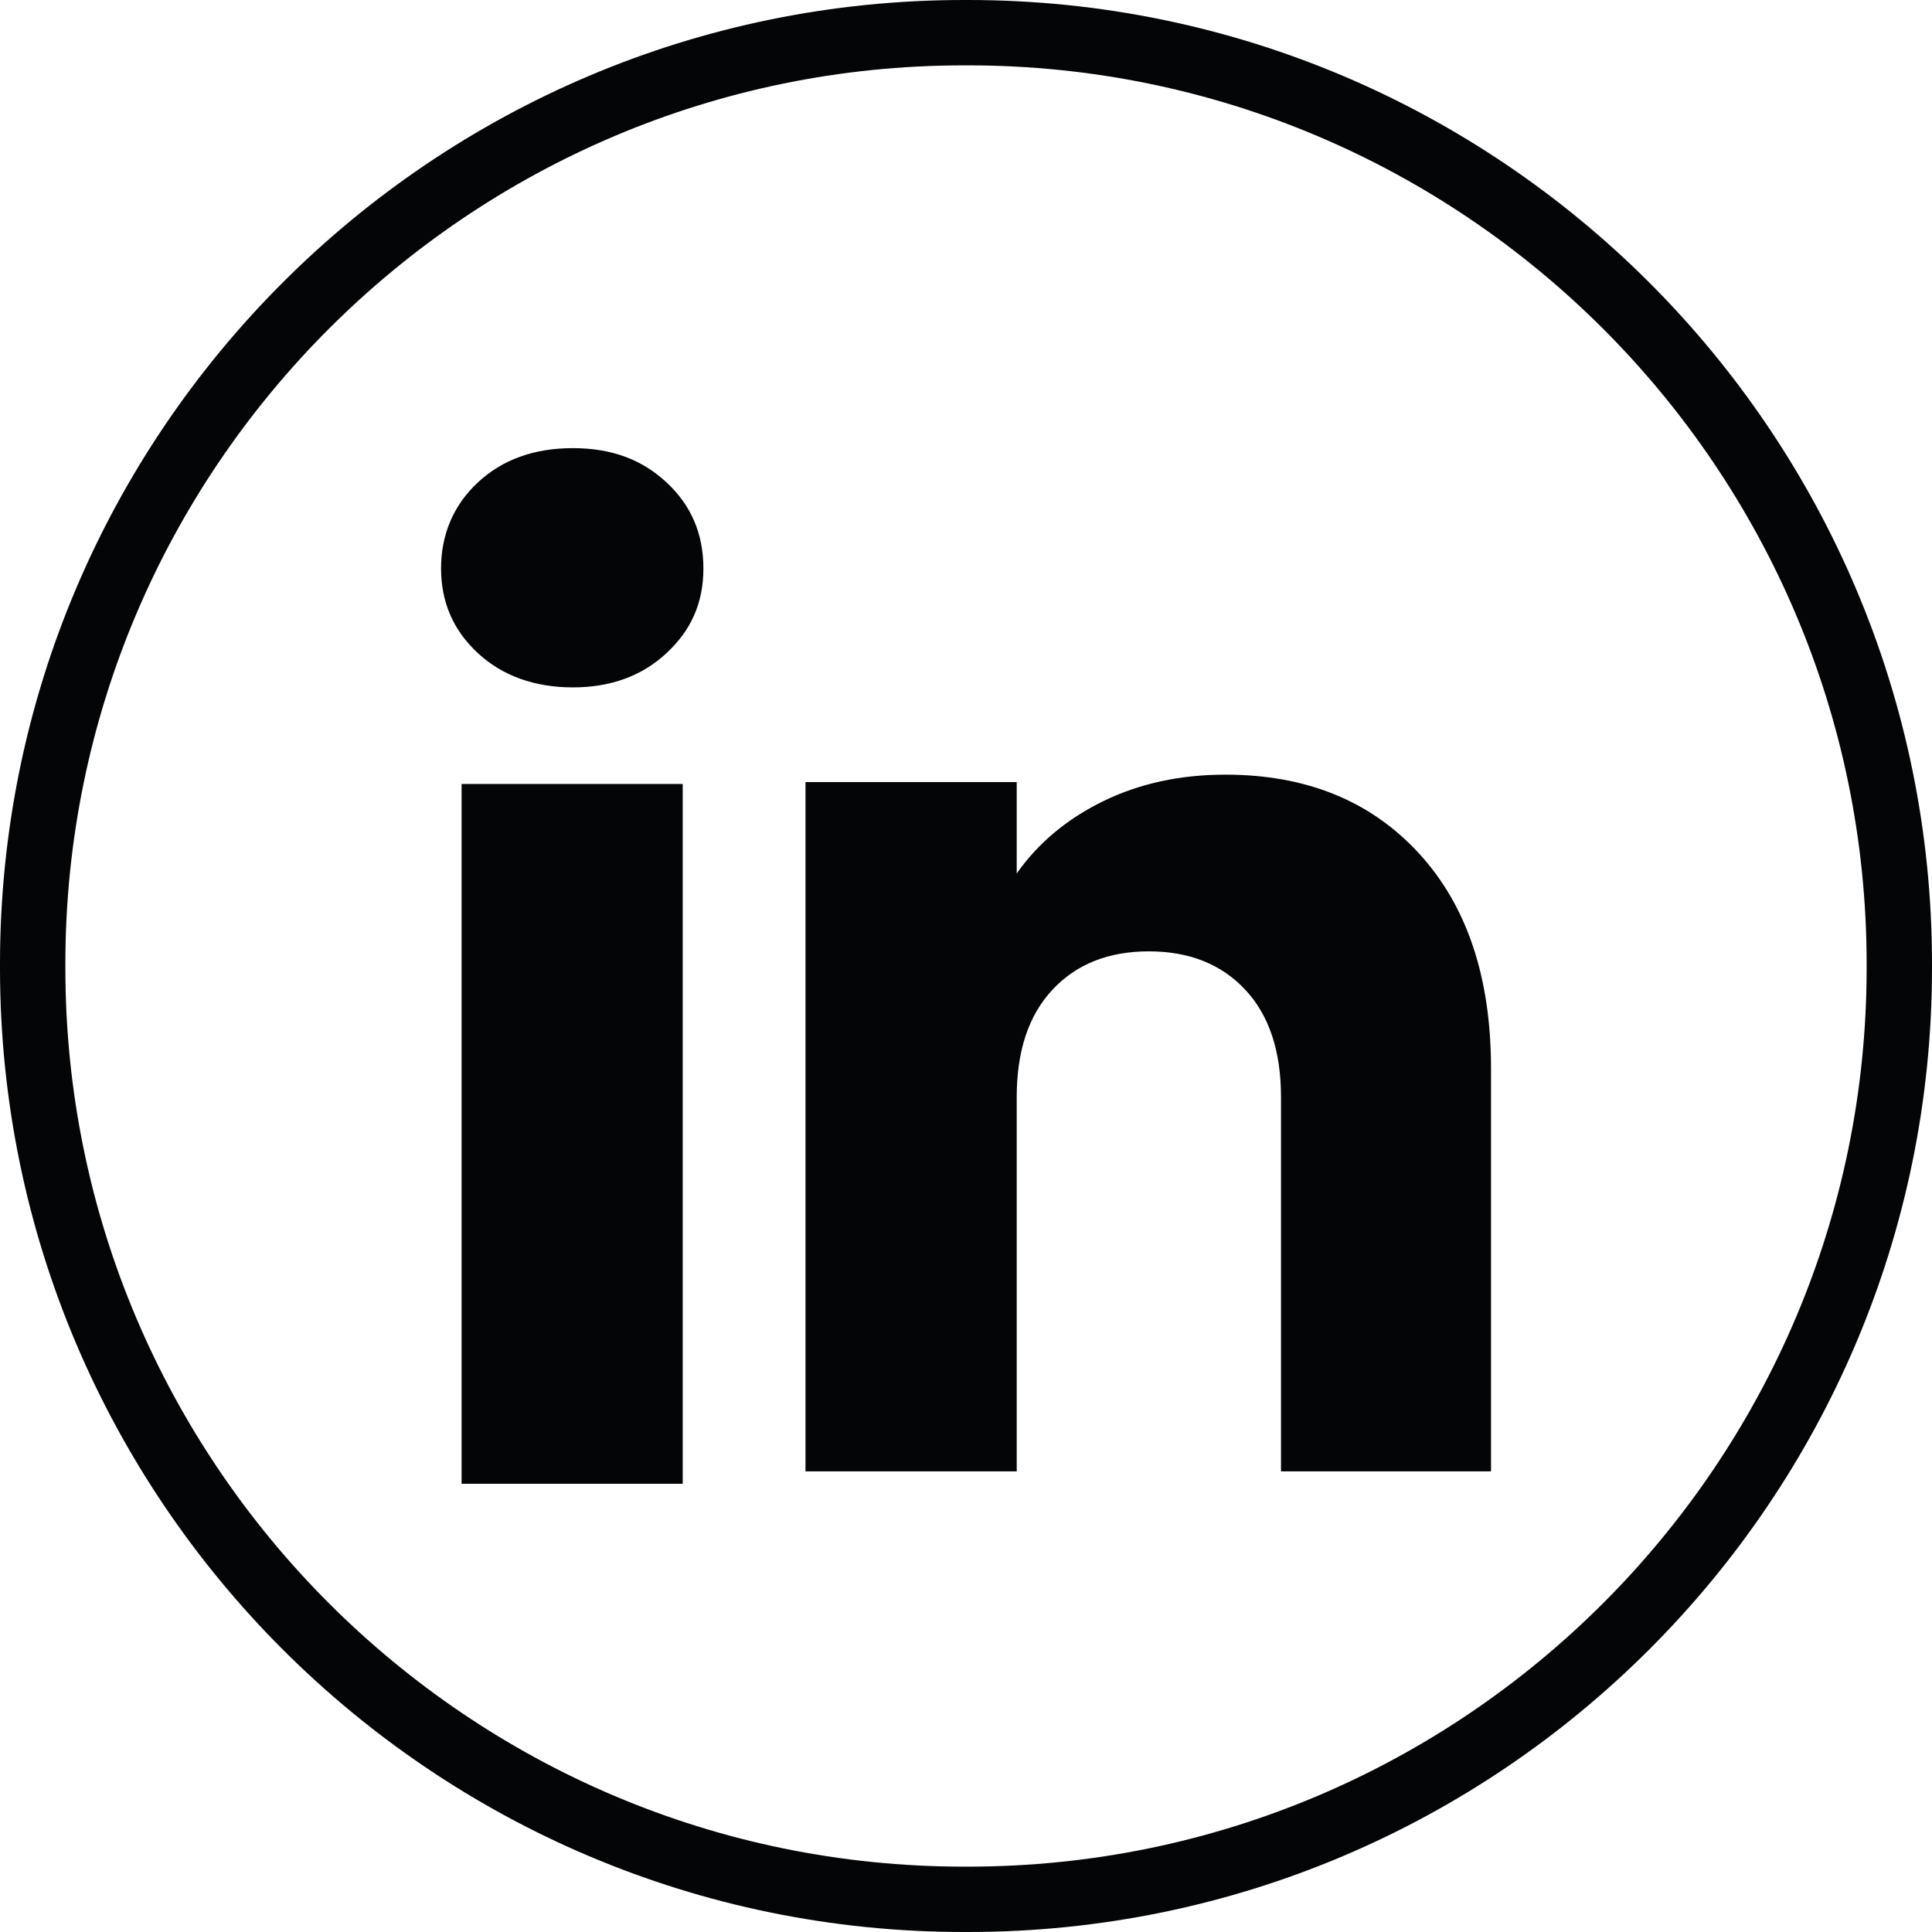
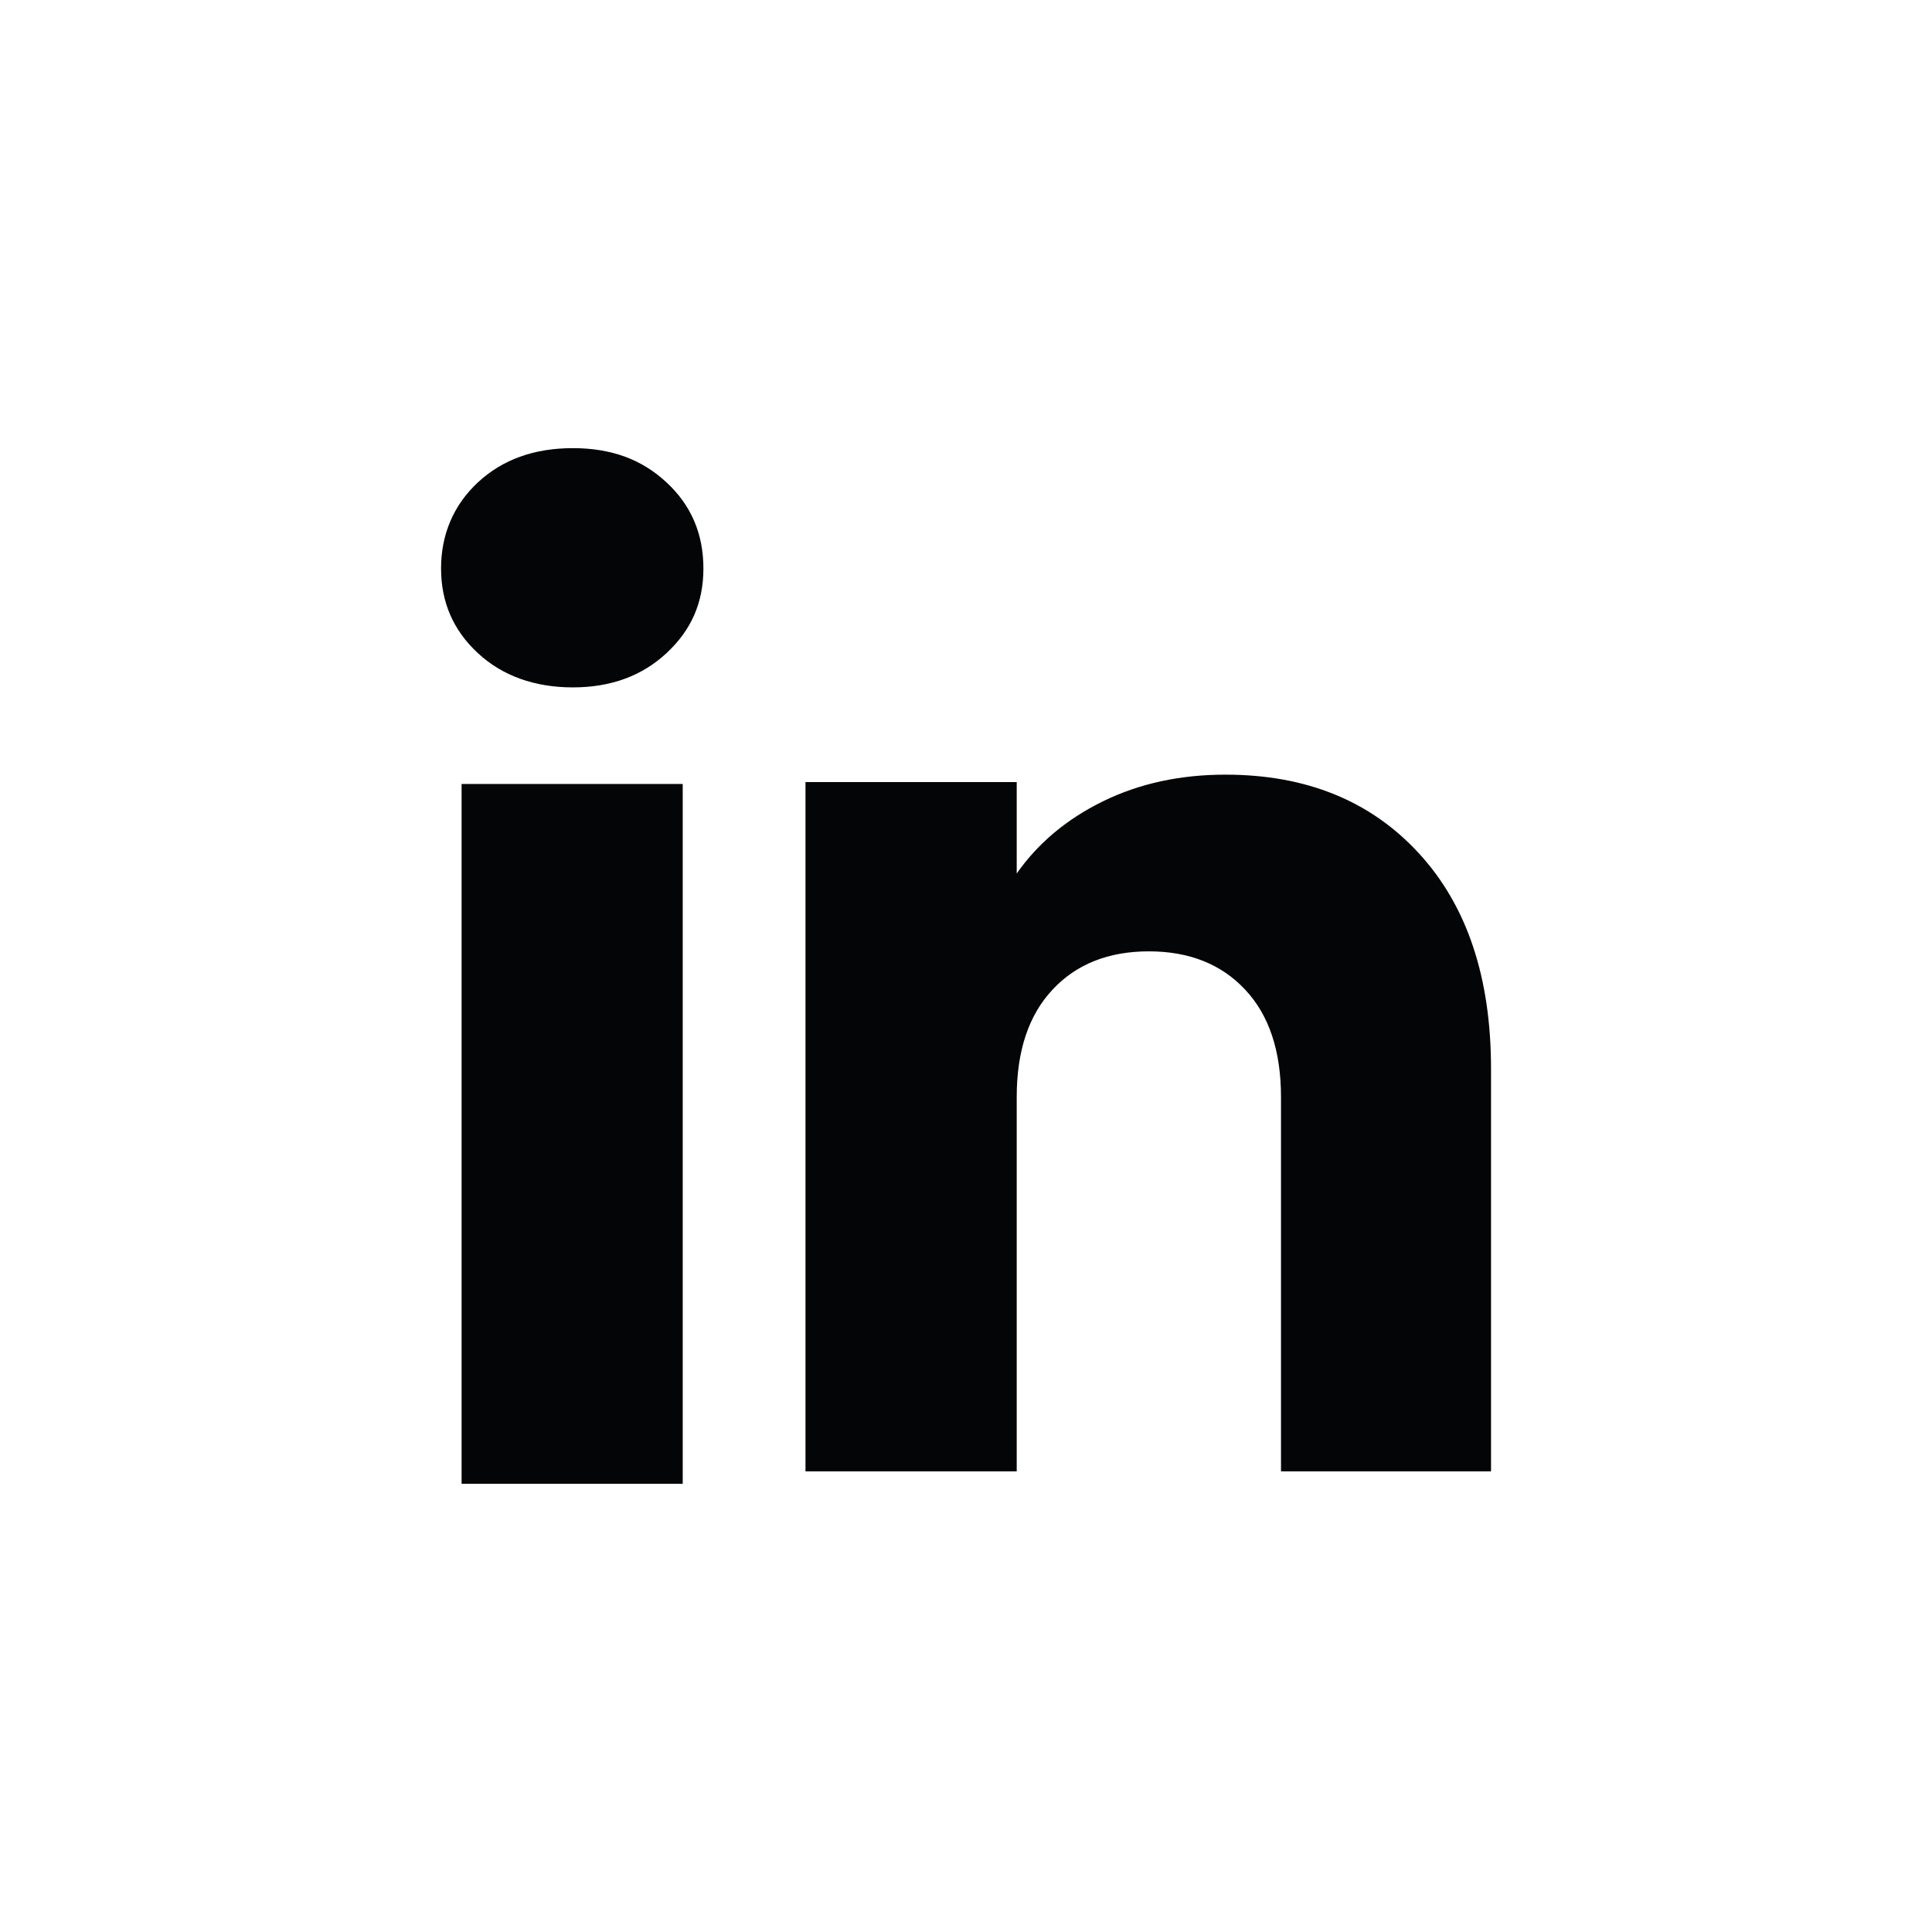
<svg xmlns="http://www.w3.org/2000/svg" width="24" height="24" viewBox="0 0 24 24" fill="none">
-   <path d="M12.026 24H11.974C5.371 24 0 18.629 0 12.026V11.974C0 5.371 5.371 0 11.974 0H12.026C18.629 0 24 5.371 24 11.974V12.026C24 18.629 18.629 24 12.026 24ZM11.974 0.812C5.819 0.812 0.812 5.819 0.812 11.974V12.026C0.812 18.181 5.819 23.188 11.974 23.188H12.026C18.181 23.188 23.188 18.181 23.188 12.026V11.974C23.188 5.819 18.181 0.812 12.026 0.812H11.974Z" fill="#040506" />
  <path d="M5.936 8.113C5.63 7.83 5.479 7.479 5.479 7.061C5.479 6.644 5.631 6.277 5.936 5.993C6.241 5.709 6.635 5.567 7.116 5.567C7.598 5.567 7.976 5.709 8.28 5.993C8.586 6.276 8.738 6.633 8.738 7.061C8.738 7.489 8.585 7.83 8.28 8.113C7.975 8.397 7.587 8.539 7.116 8.539C6.645 8.539 6.241 8.397 5.936 8.113ZM8.481 9.739V18.432H5.734V9.739H8.481Z" fill="#040506" />
  <path d="M17.624 10.598C18.223 11.248 18.522 12.14 18.522 13.276V18.278H15.913V13.628C15.913 13.056 15.765 12.61 15.468 12.294C15.172 11.977 14.772 11.818 14.272 11.818C13.771 11.818 13.371 11.976 13.075 12.294C12.778 12.61 12.63 13.056 12.63 13.628V18.278H10.006V9.715H12.63V10.851C12.896 10.472 13.254 10.173 13.704 9.953C14.154 9.733 14.66 9.623 15.223 9.623C16.225 9.623 17.026 9.948 17.624 10.598Z" fill="#040506" />
</svg>